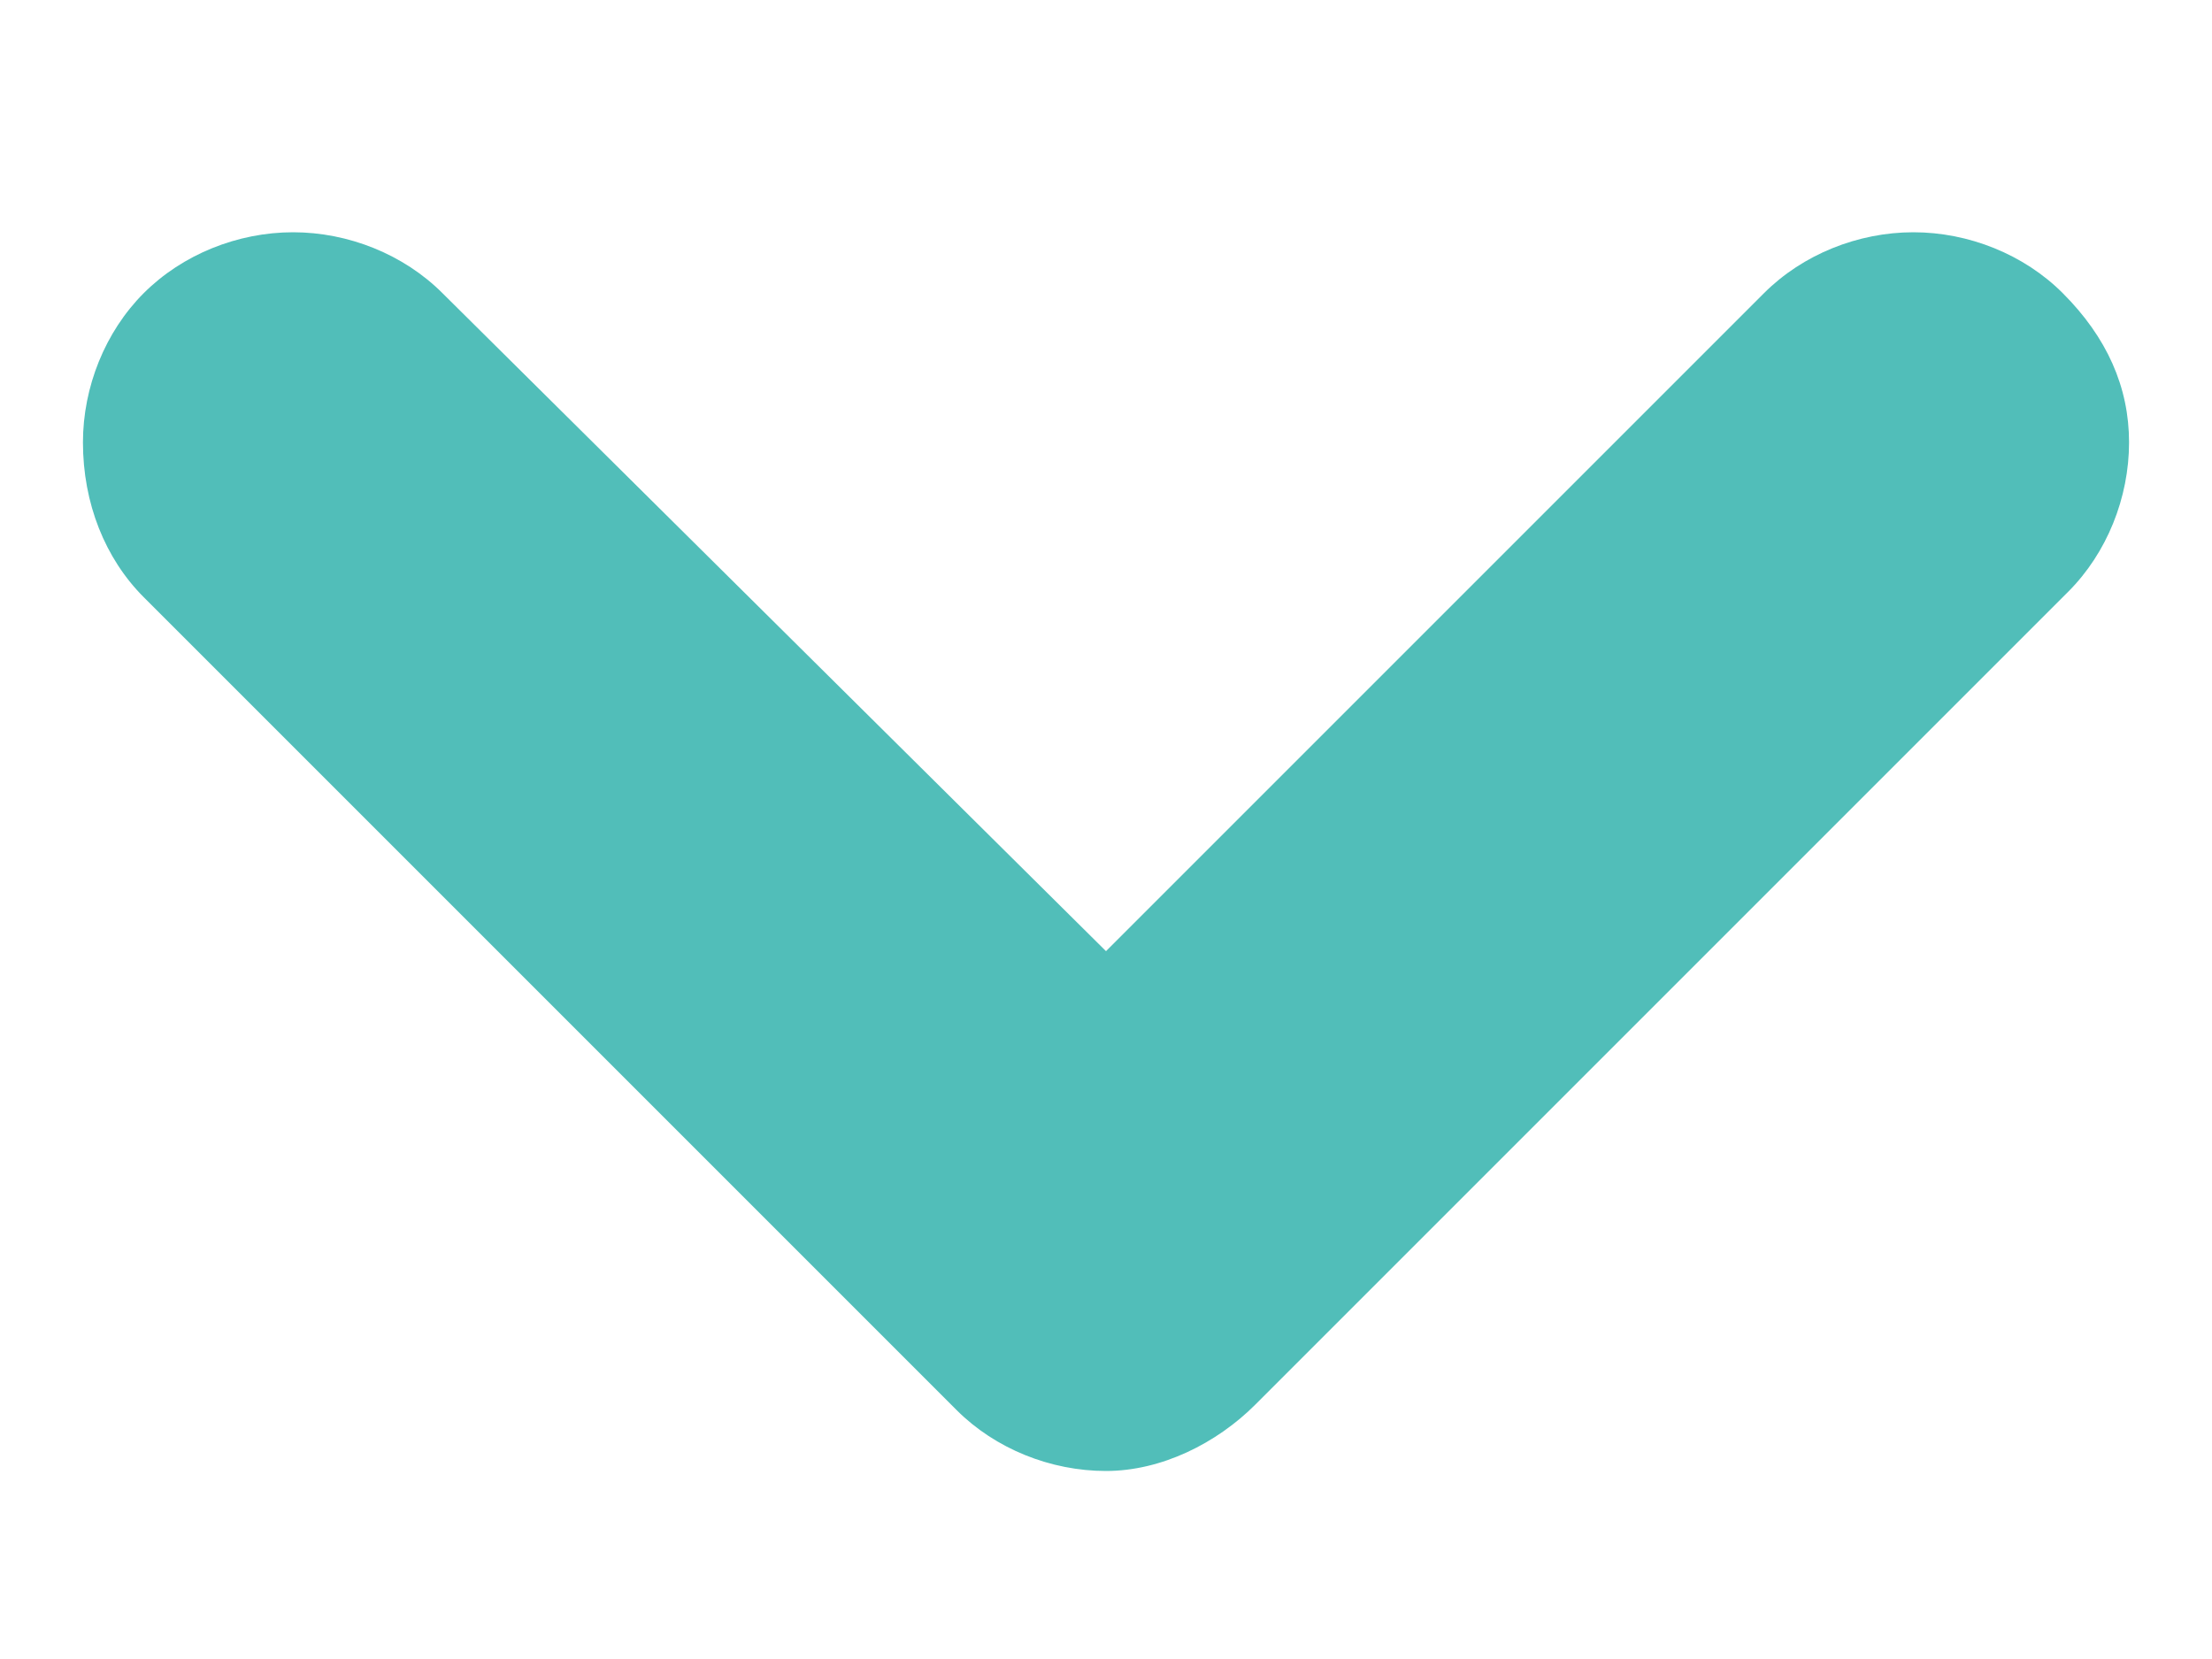
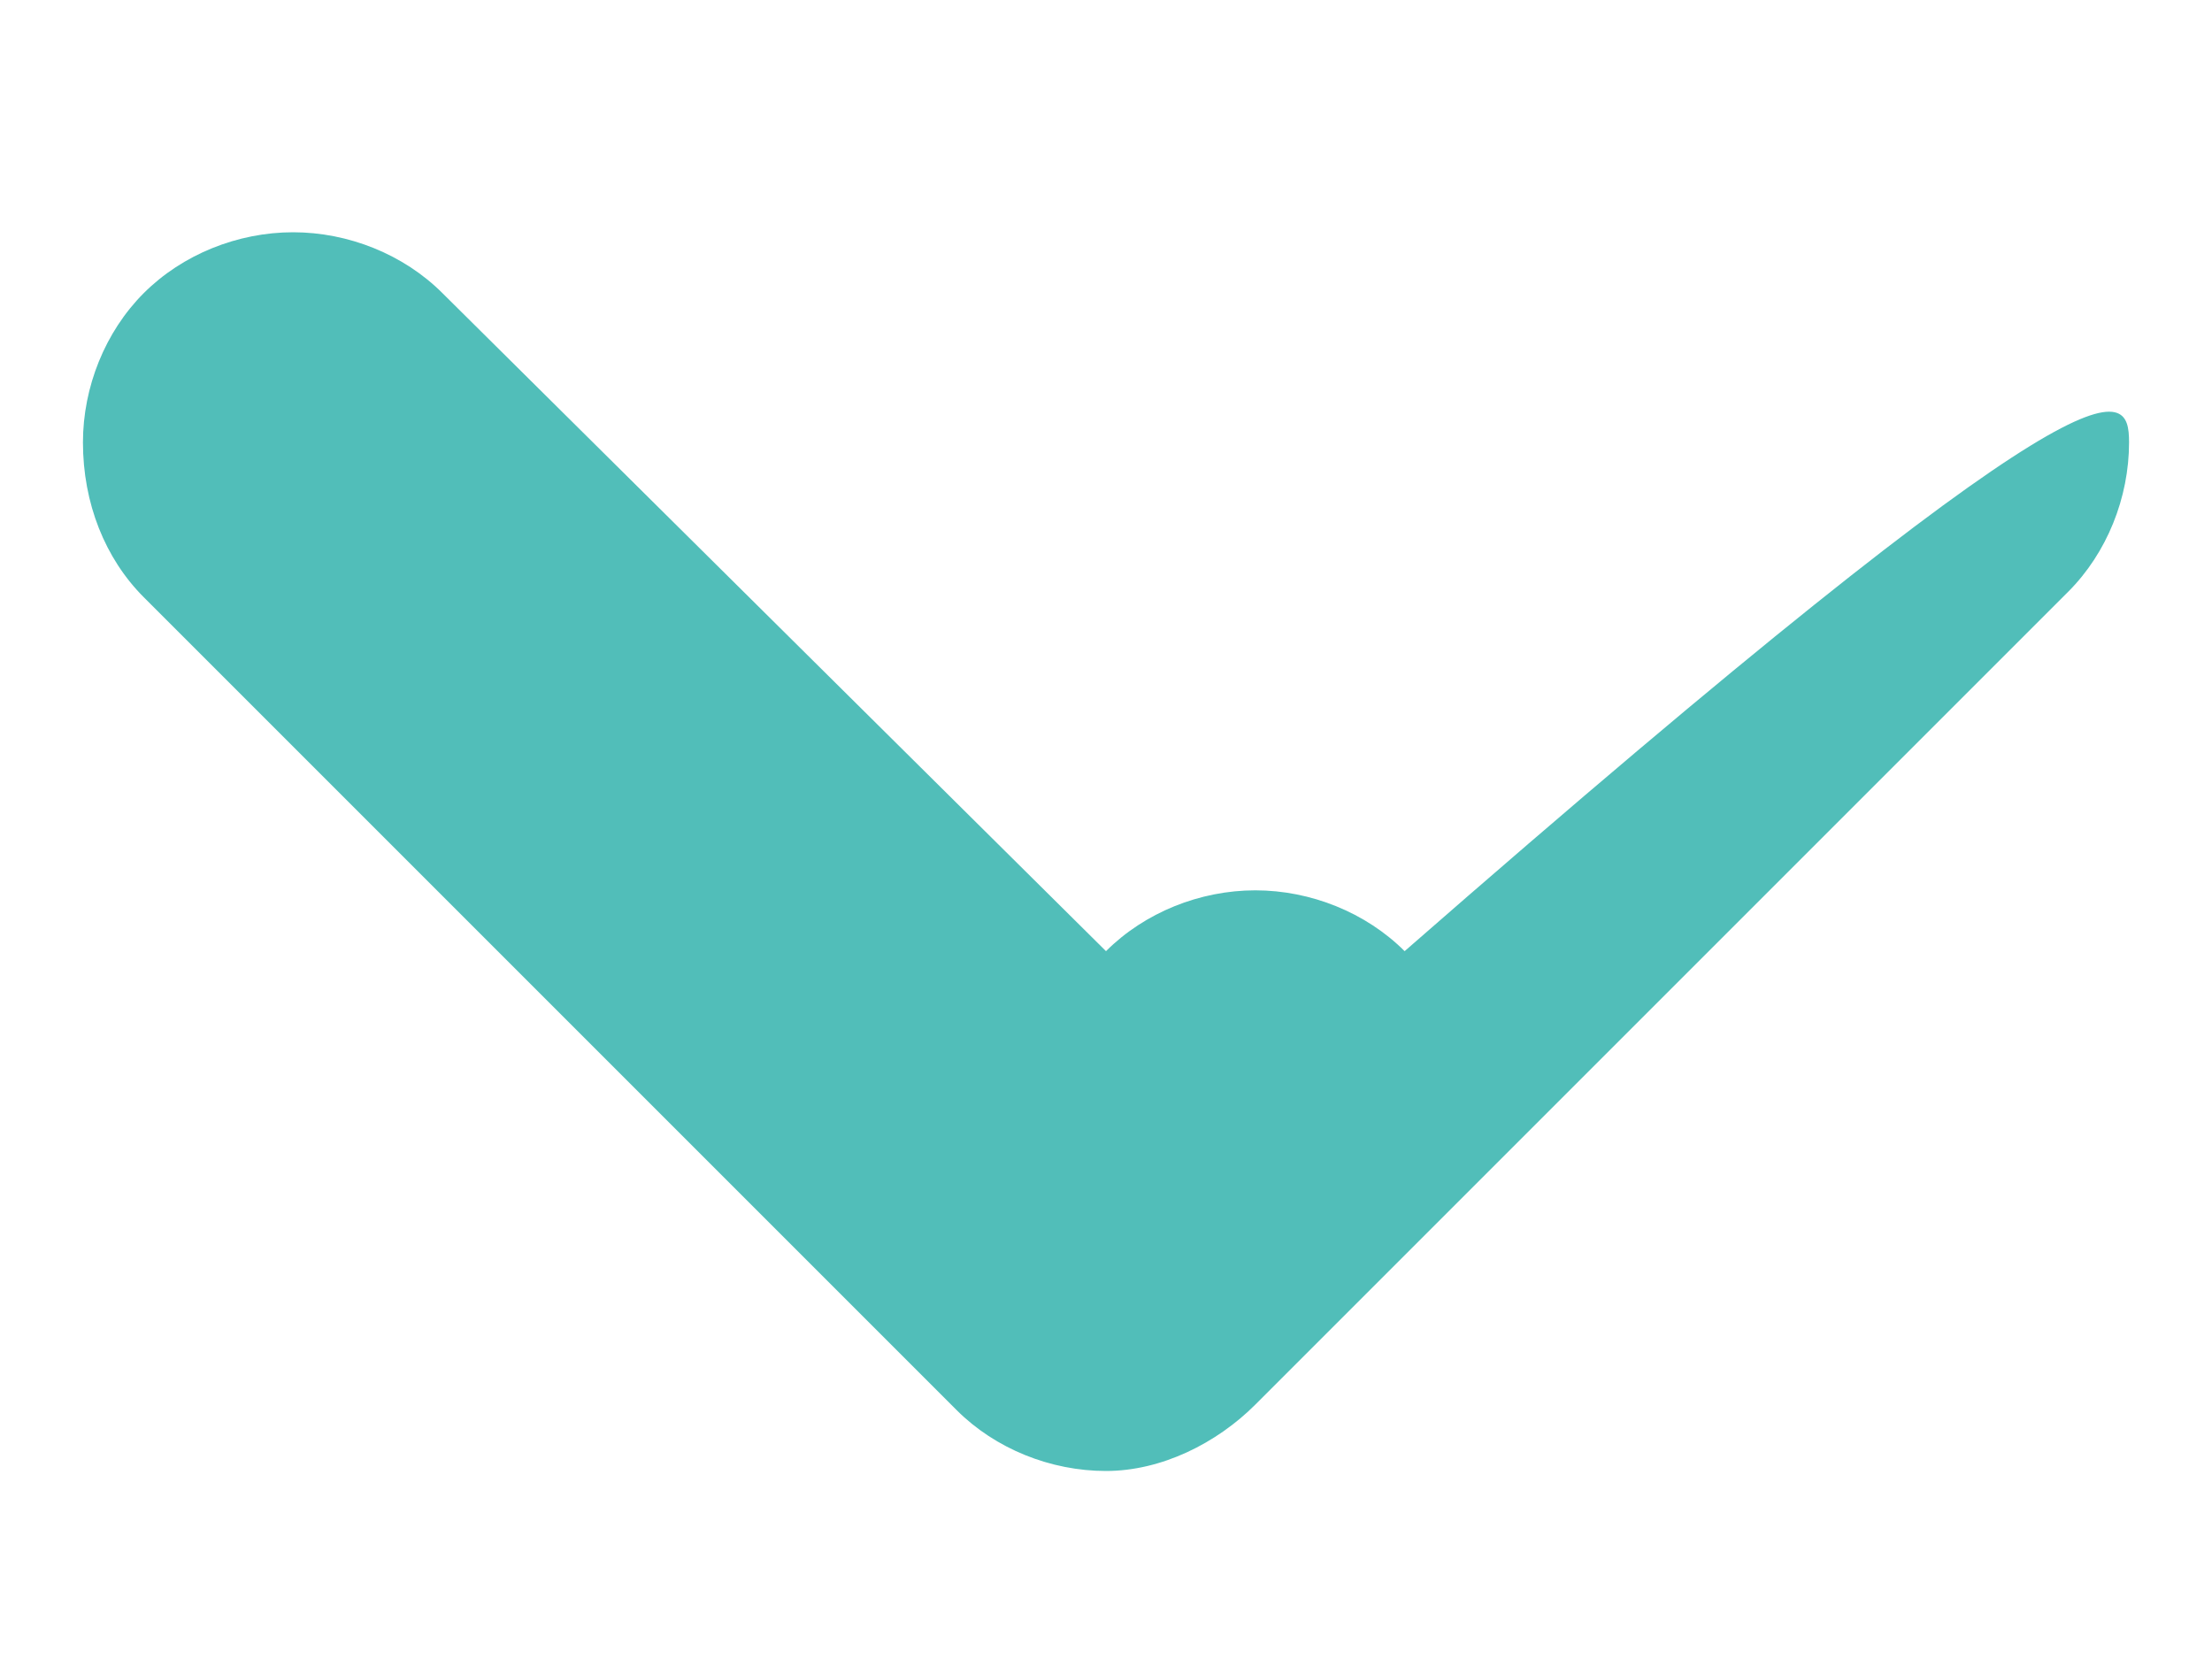
<svg xmlns="http://www.w3.org/2000/svg" version="1.1" id="レイヤー_1" x="0px" y="0px" viewBox="0 0 40 30" style="enable-background:new 0 0 40 30;" xml:space="preserve">
  <style type="text/css">
	.st0{fill-rule:evenodd;clip-rule:evenodd;fill:#51BEB9;}
</style>
-   <path class="st0" d="M22.7,25.4C22,26.1,21,26.6,20,26.6s-2-0.4-2.7-1.1L2.6,10.8C1.9,10.1,1.5,9.1,1.5,8c0-1,0.4-2,1.1-2.7  s1.7-1.1,2.7-1.1s2,0.4,2.7,1.1l12,11.9L31.9,5.3c0.7-0.7,1.7-1.1,2.7-1.1s2,0.4,2.7,1.1C38.1,6.1,38.5,7,38.5,8s-0.4,2-1.1,2.7  L22.7,25.4L22.7,25.4z" />
+   <path class="st0" d="M22.7,25.4C22,26.1,21,26.6,20,26.6s-2-0.4-2.7-1.1L2.6,10.8C1.9,10.1,1.5,9.1,1.5,8c0-1,0.4-2,1.1-2.7  s1.7-1.1,2.7-1.1s2,0.4,2.7,1.1l12,11.9c0.7-0.7,1.7-1.1,2.7-1.1s2,0.4,2.7,1.1C38.1,6.1,38.5,7,38.5,8s-0.4,2-1.1,2.7  L22.7,25.4L22.7,25.4z" />
</svg>